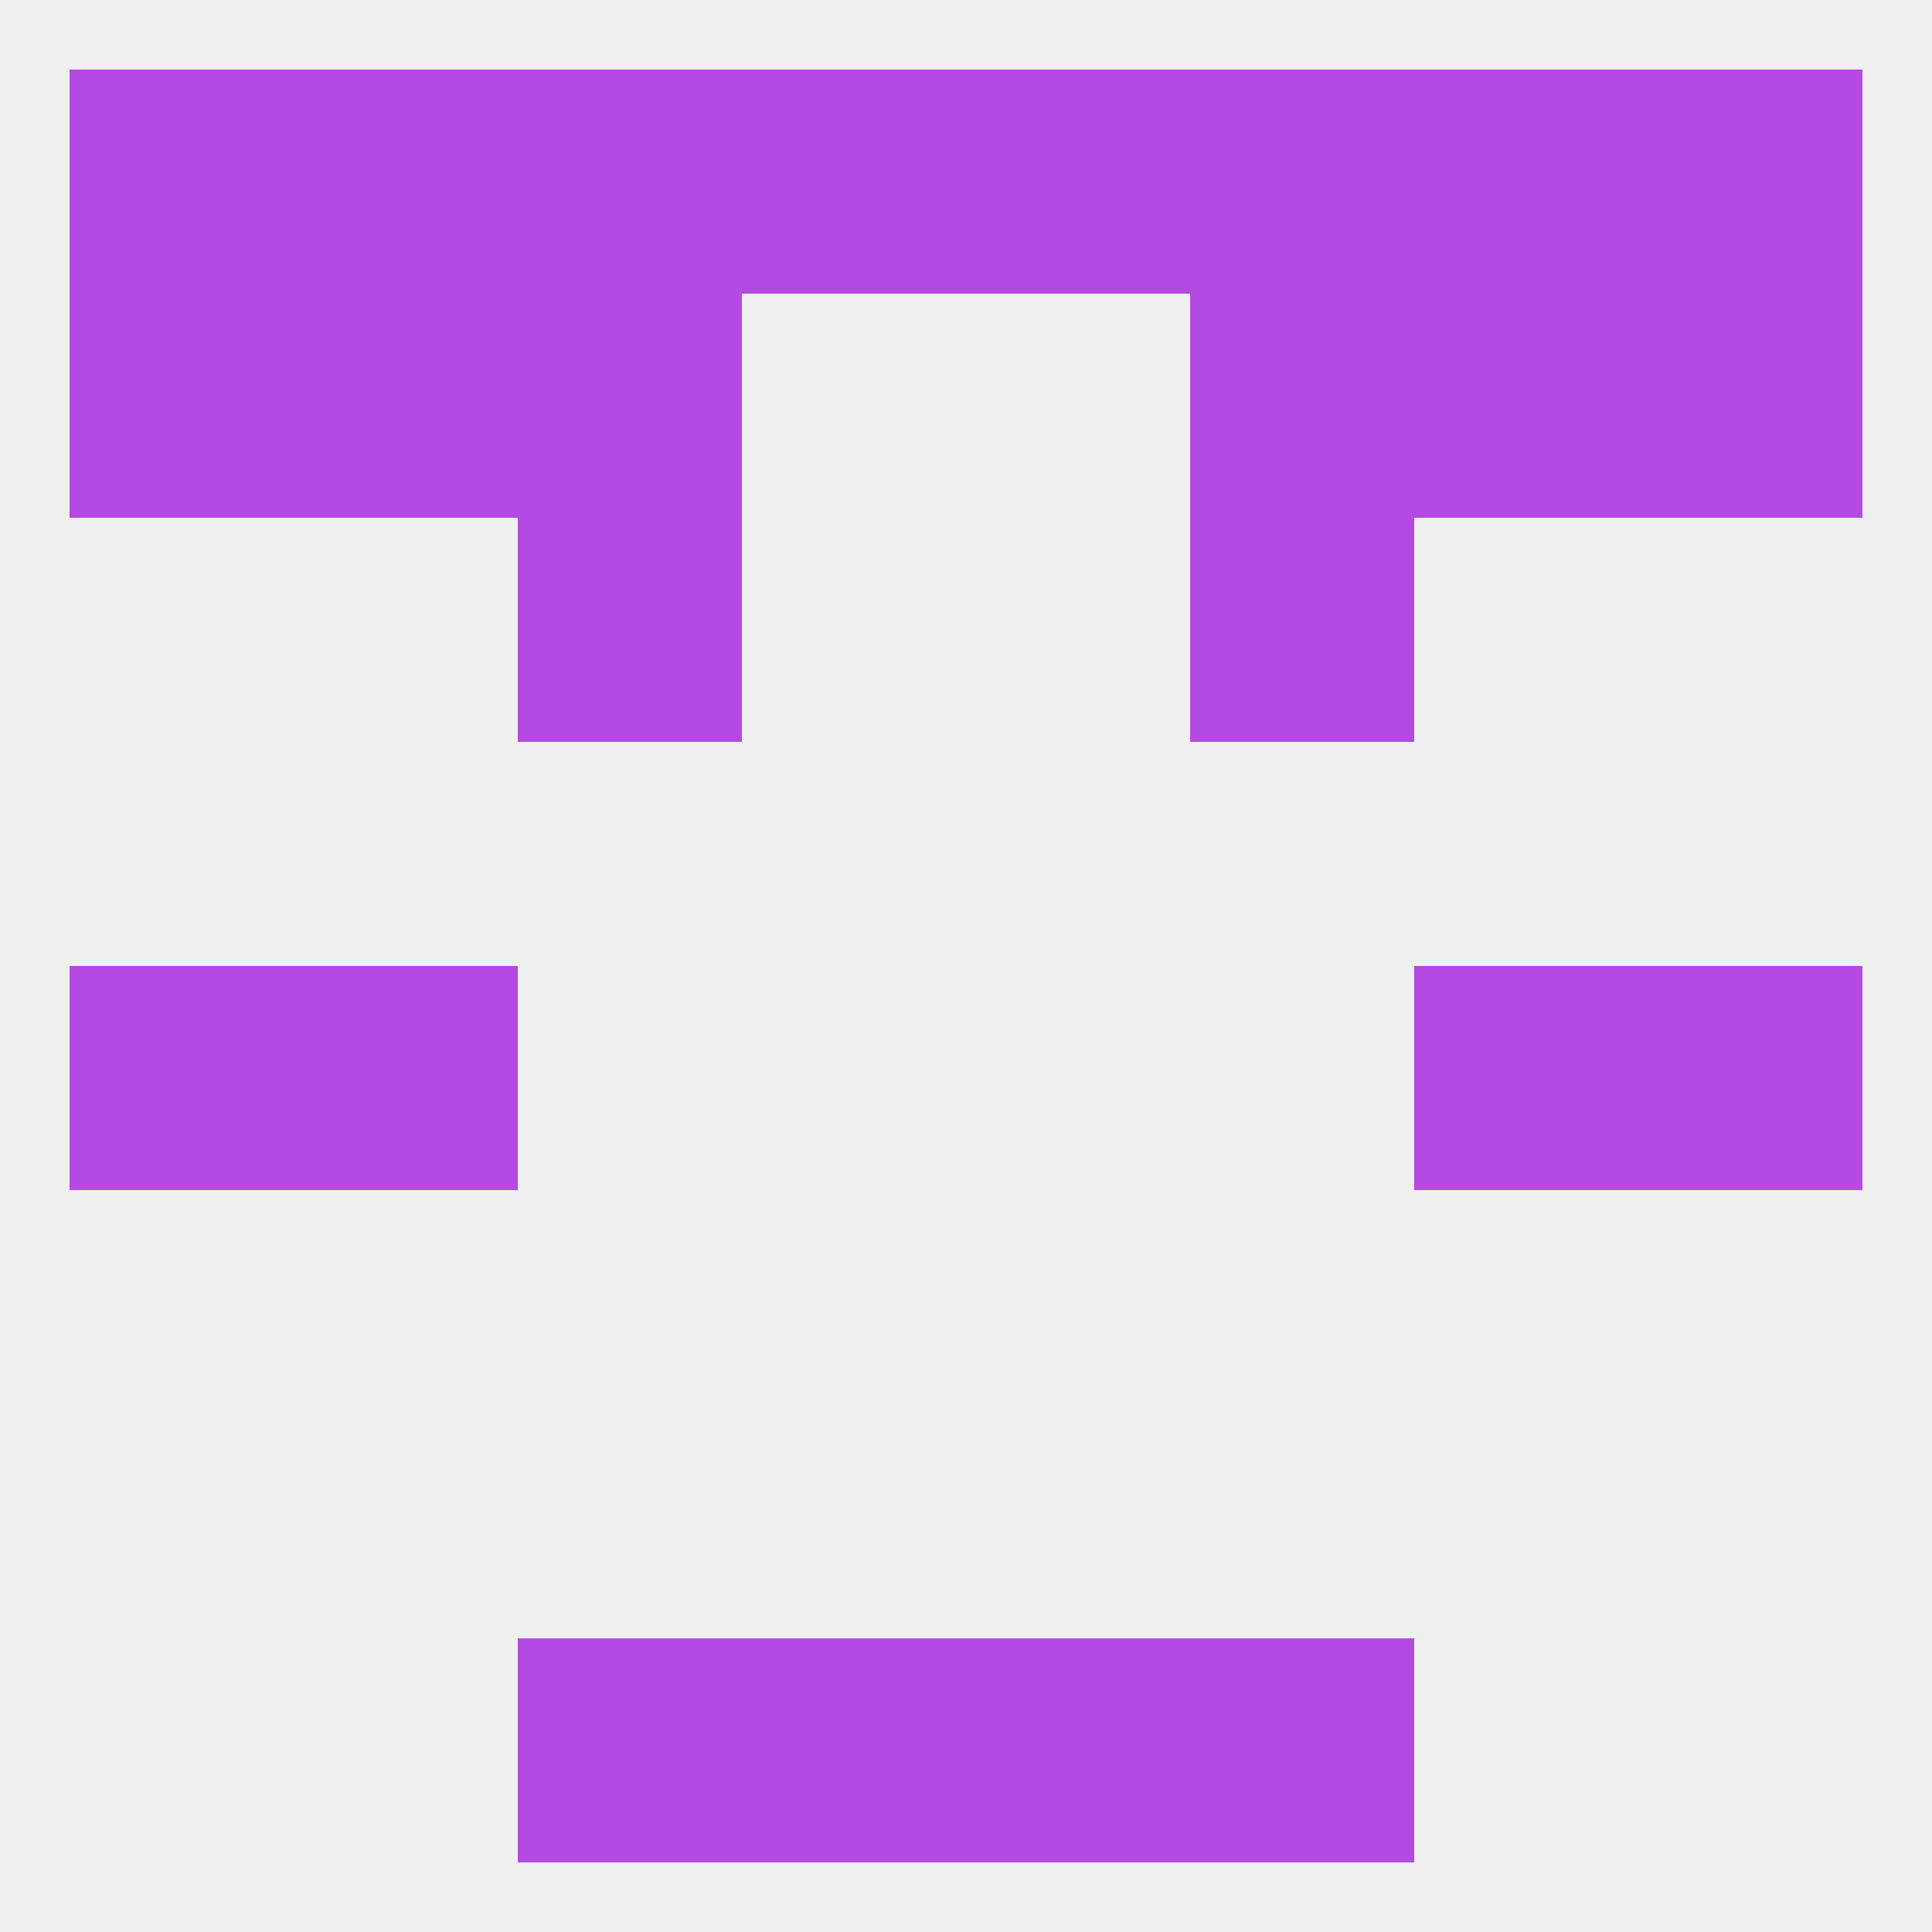
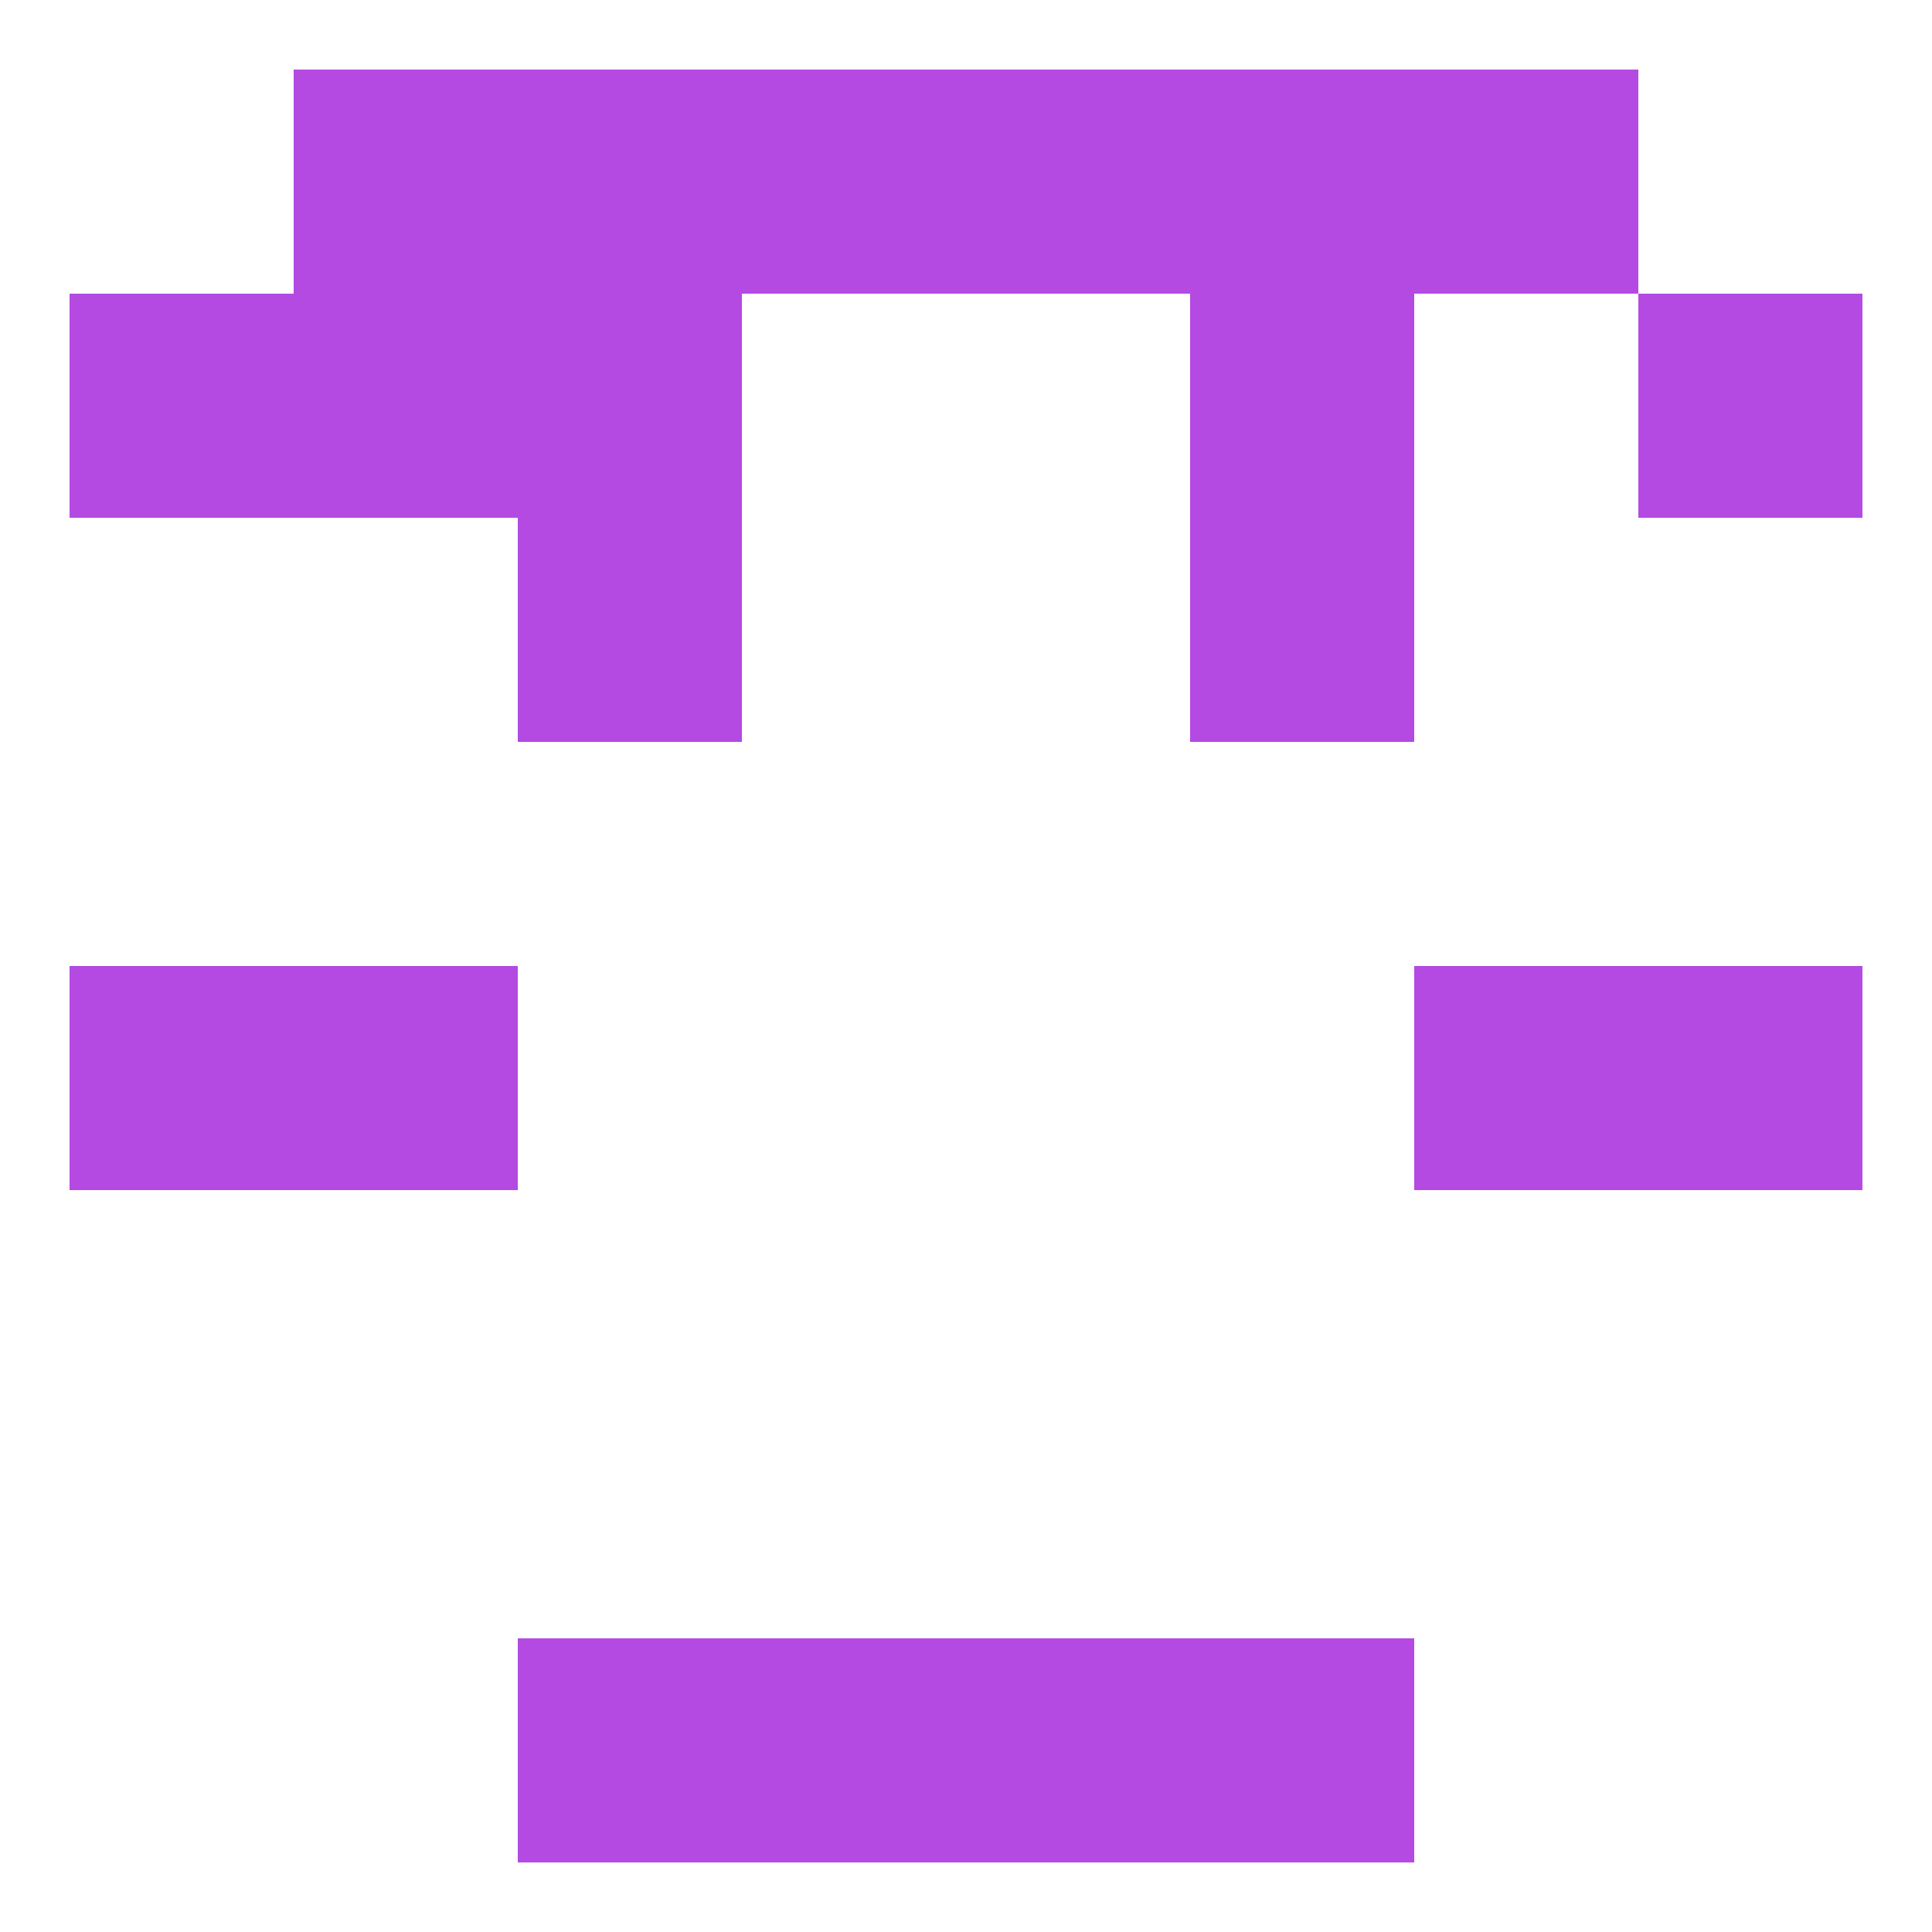
<svg xmlns="http://www.w3.org/2000/svg" version="1.1" baseprofile="full" width="250" height="250" viewBox="0 0 250 250">
-   <rect width="100%" height="100%" fill="rgba(240,240,240,255)" />
  <rect x="9" y="38" width="29" height="29" fill="rgba(180,74,226,255)" />
  <rect x="212" y="38" width="29" height="29" fill="rgba(180,74,226,255)" />
  <rect x="67" y="38" width="29" height="29" fill="rgba(180,74,226,255)" />
  <rect x="154" y="38" width="29" height="29" fill="rgba(180,74,226,255)" />
  <rect x="38" y="38" width="29" height="29" fill="rgba(180,74,226,255)" />
-   <rect x="183" y="38" width="29" height="29" fill="rgba(180,74,226,255)" />
-   <rect x="212" y="9" width="29" height="29" fill="rgba(180,74,226,255)" />
  <rect x="38" y="9" width="29" height="29" fill="rgba(180,74,226,255)" />
  <rect x="183" y="9" width="29" height="29" fill="rgba(180,74,226,255)" />
-   <rect x="9" y="9" width="29" height="29" fill="rgba(180,74,226,255)" />
  <rect x="96" y="9" width="29" height="29" fill="rgba(180,74,226,255)" />
  <rect x="125" y="9" width="29" height="29" fill="rgba(180,74,226,255)" />
  <rect x="67" y="9" width="29" height="29" fill="rgba(180,74,226,255)" />
  <rect x="154" y="9" width="29" height="29" fill="rgba(180,74,226,255)" />
  <rect x="96" y="212" width="29" height="29" fill="rgba(180,74,226,255)" />
  <rect x="125" y="212" width="29" height="29" fill="rgba(180,74,226,255)" />
  <rect x="67" y="212" width="29" height="29" fill="rgba(180,74,226,255)" />
  <rect x="154" y="212" width="29" height="29" fill="rgba(180,74,226,255)" />
  <rect x="9" y="125" width="29" height="29" fill="rgba(180,74,226,255)" />
  <rect x="212" y="125" width="29" height="29" fill="rgba(180,74,226,255)" />
  <rect x="38" y="125" width="29" height="29" fill="rgba(180,74,226,255)" />
  <rect x="183" y="125" width="29" height="29" fill="rgba(180,74,226,255)" />
  <rect x="67" y="67" width="29" height="29" fill="rgba(180,74,226,255)" />
  <rect x="154" y="67" width="29" height="29" fill="rgba(180,74,226,255)" />
</svg>